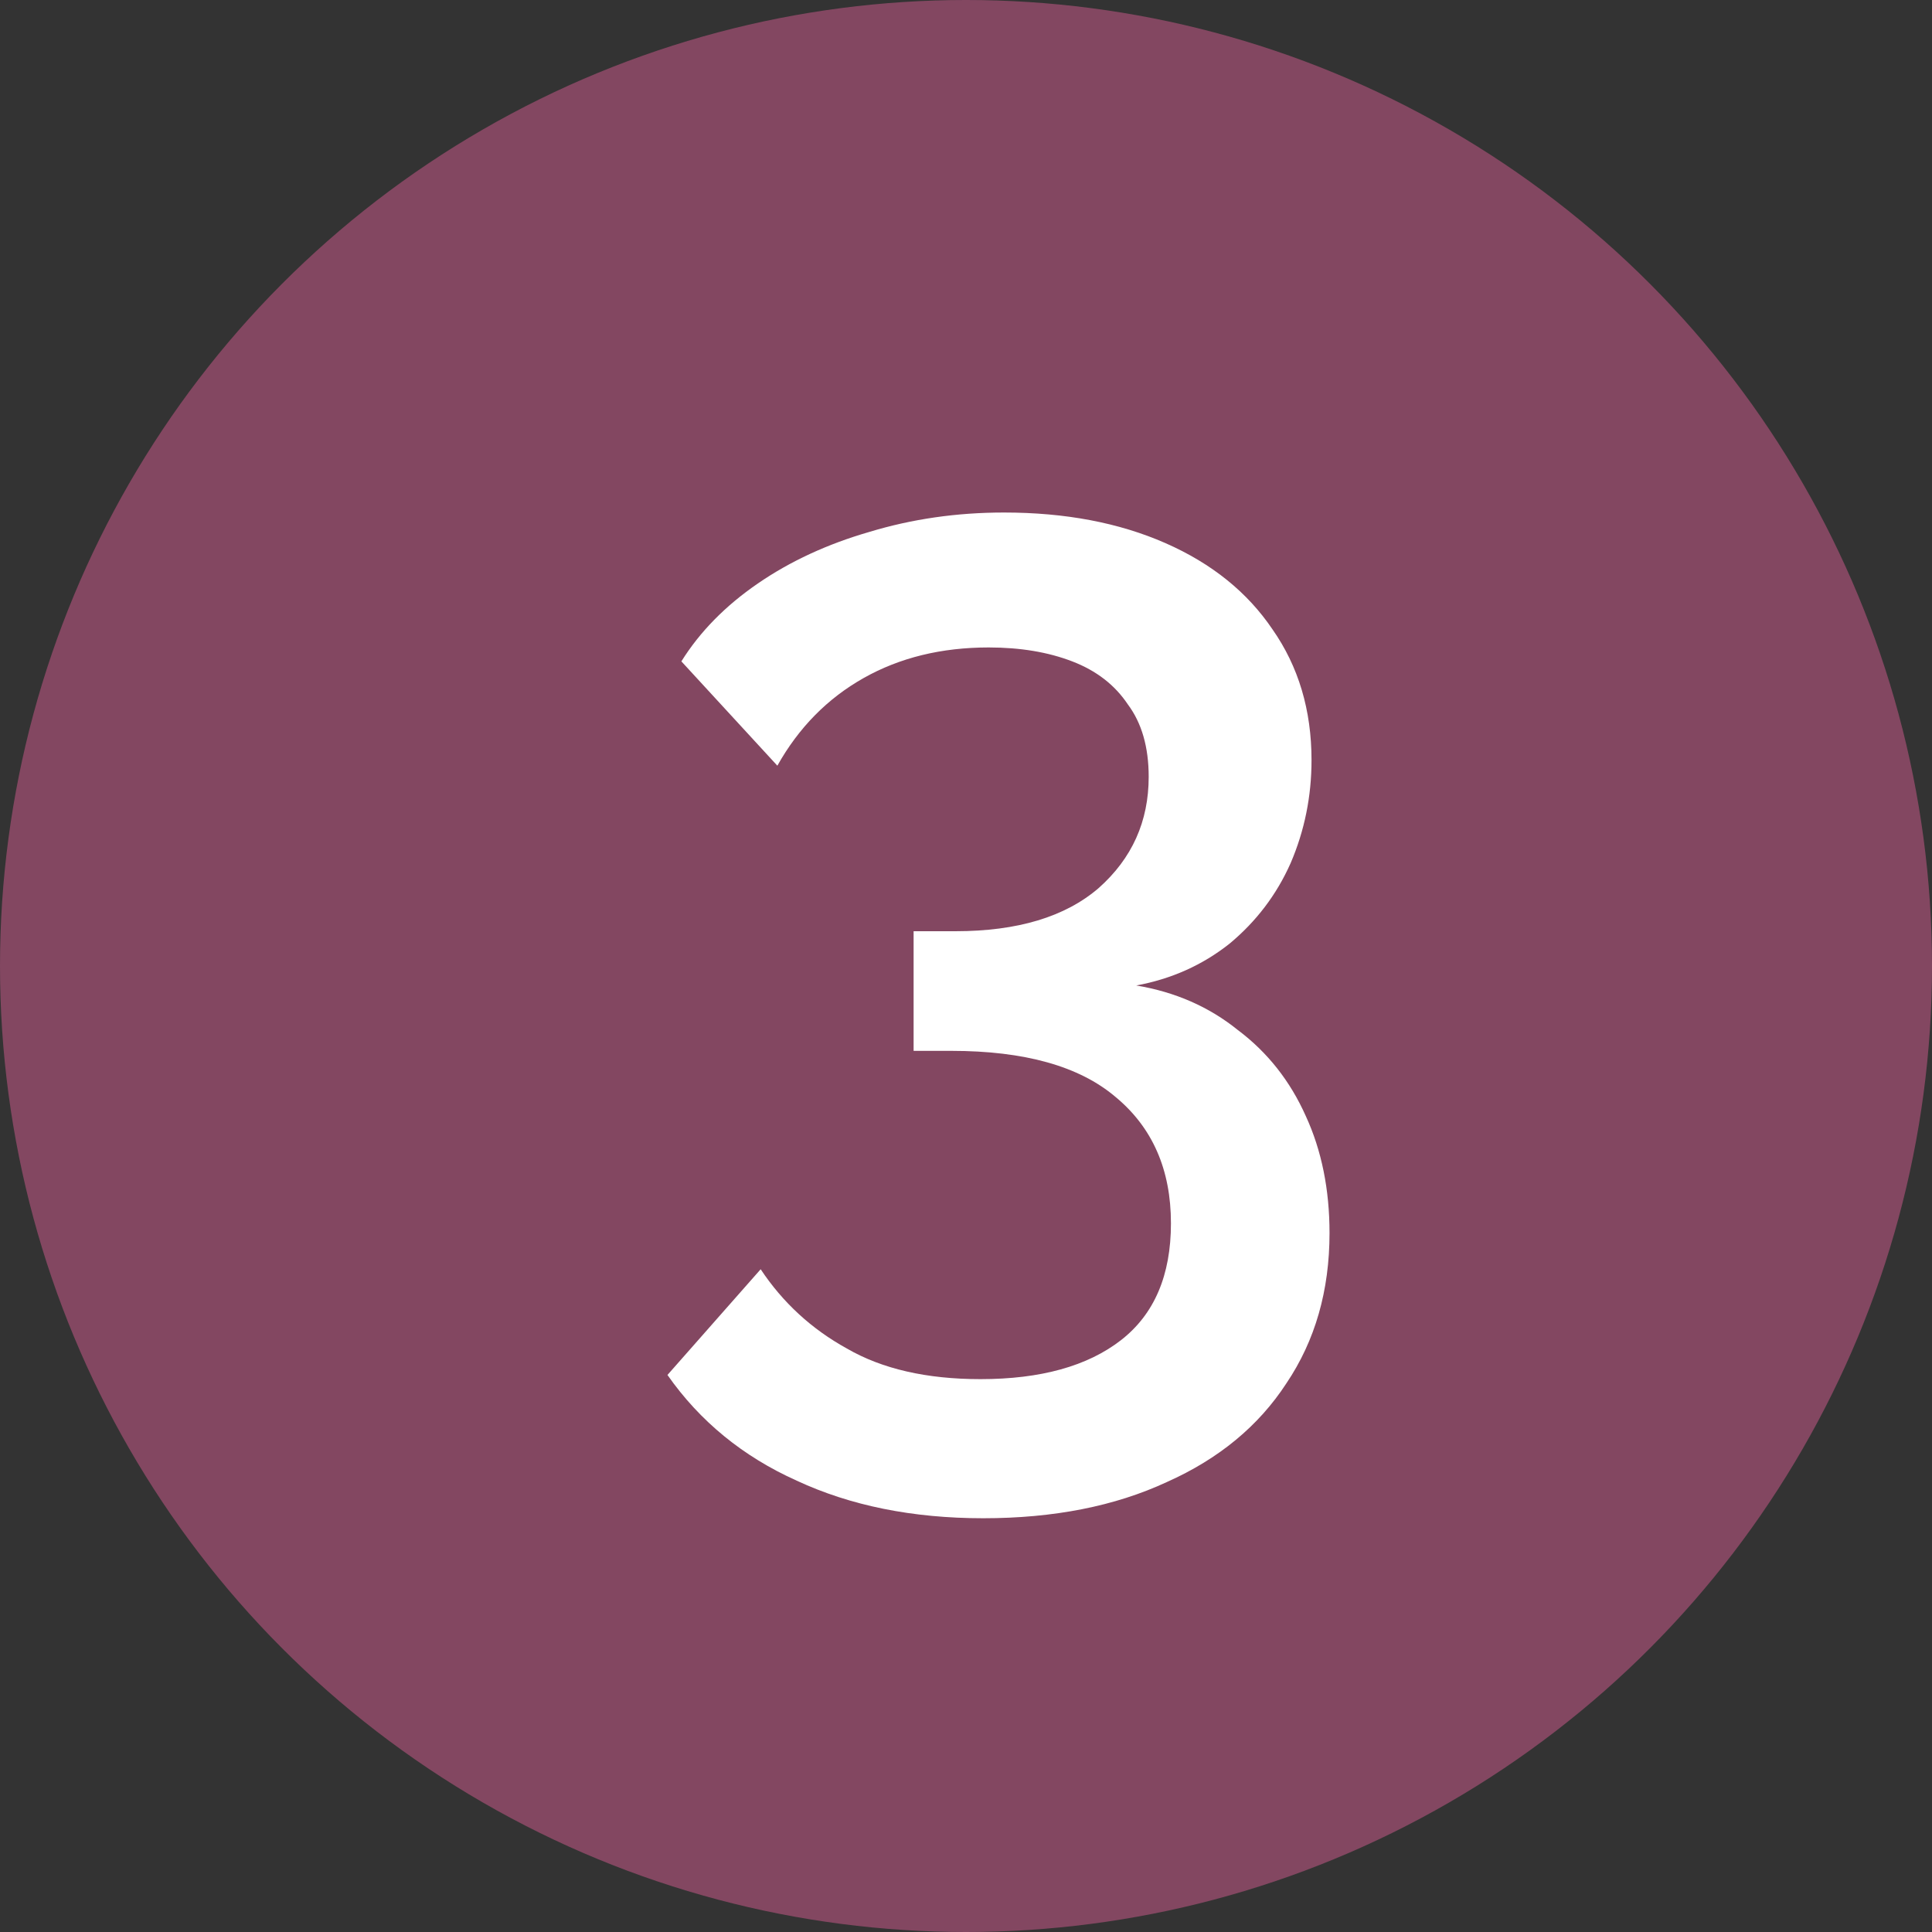
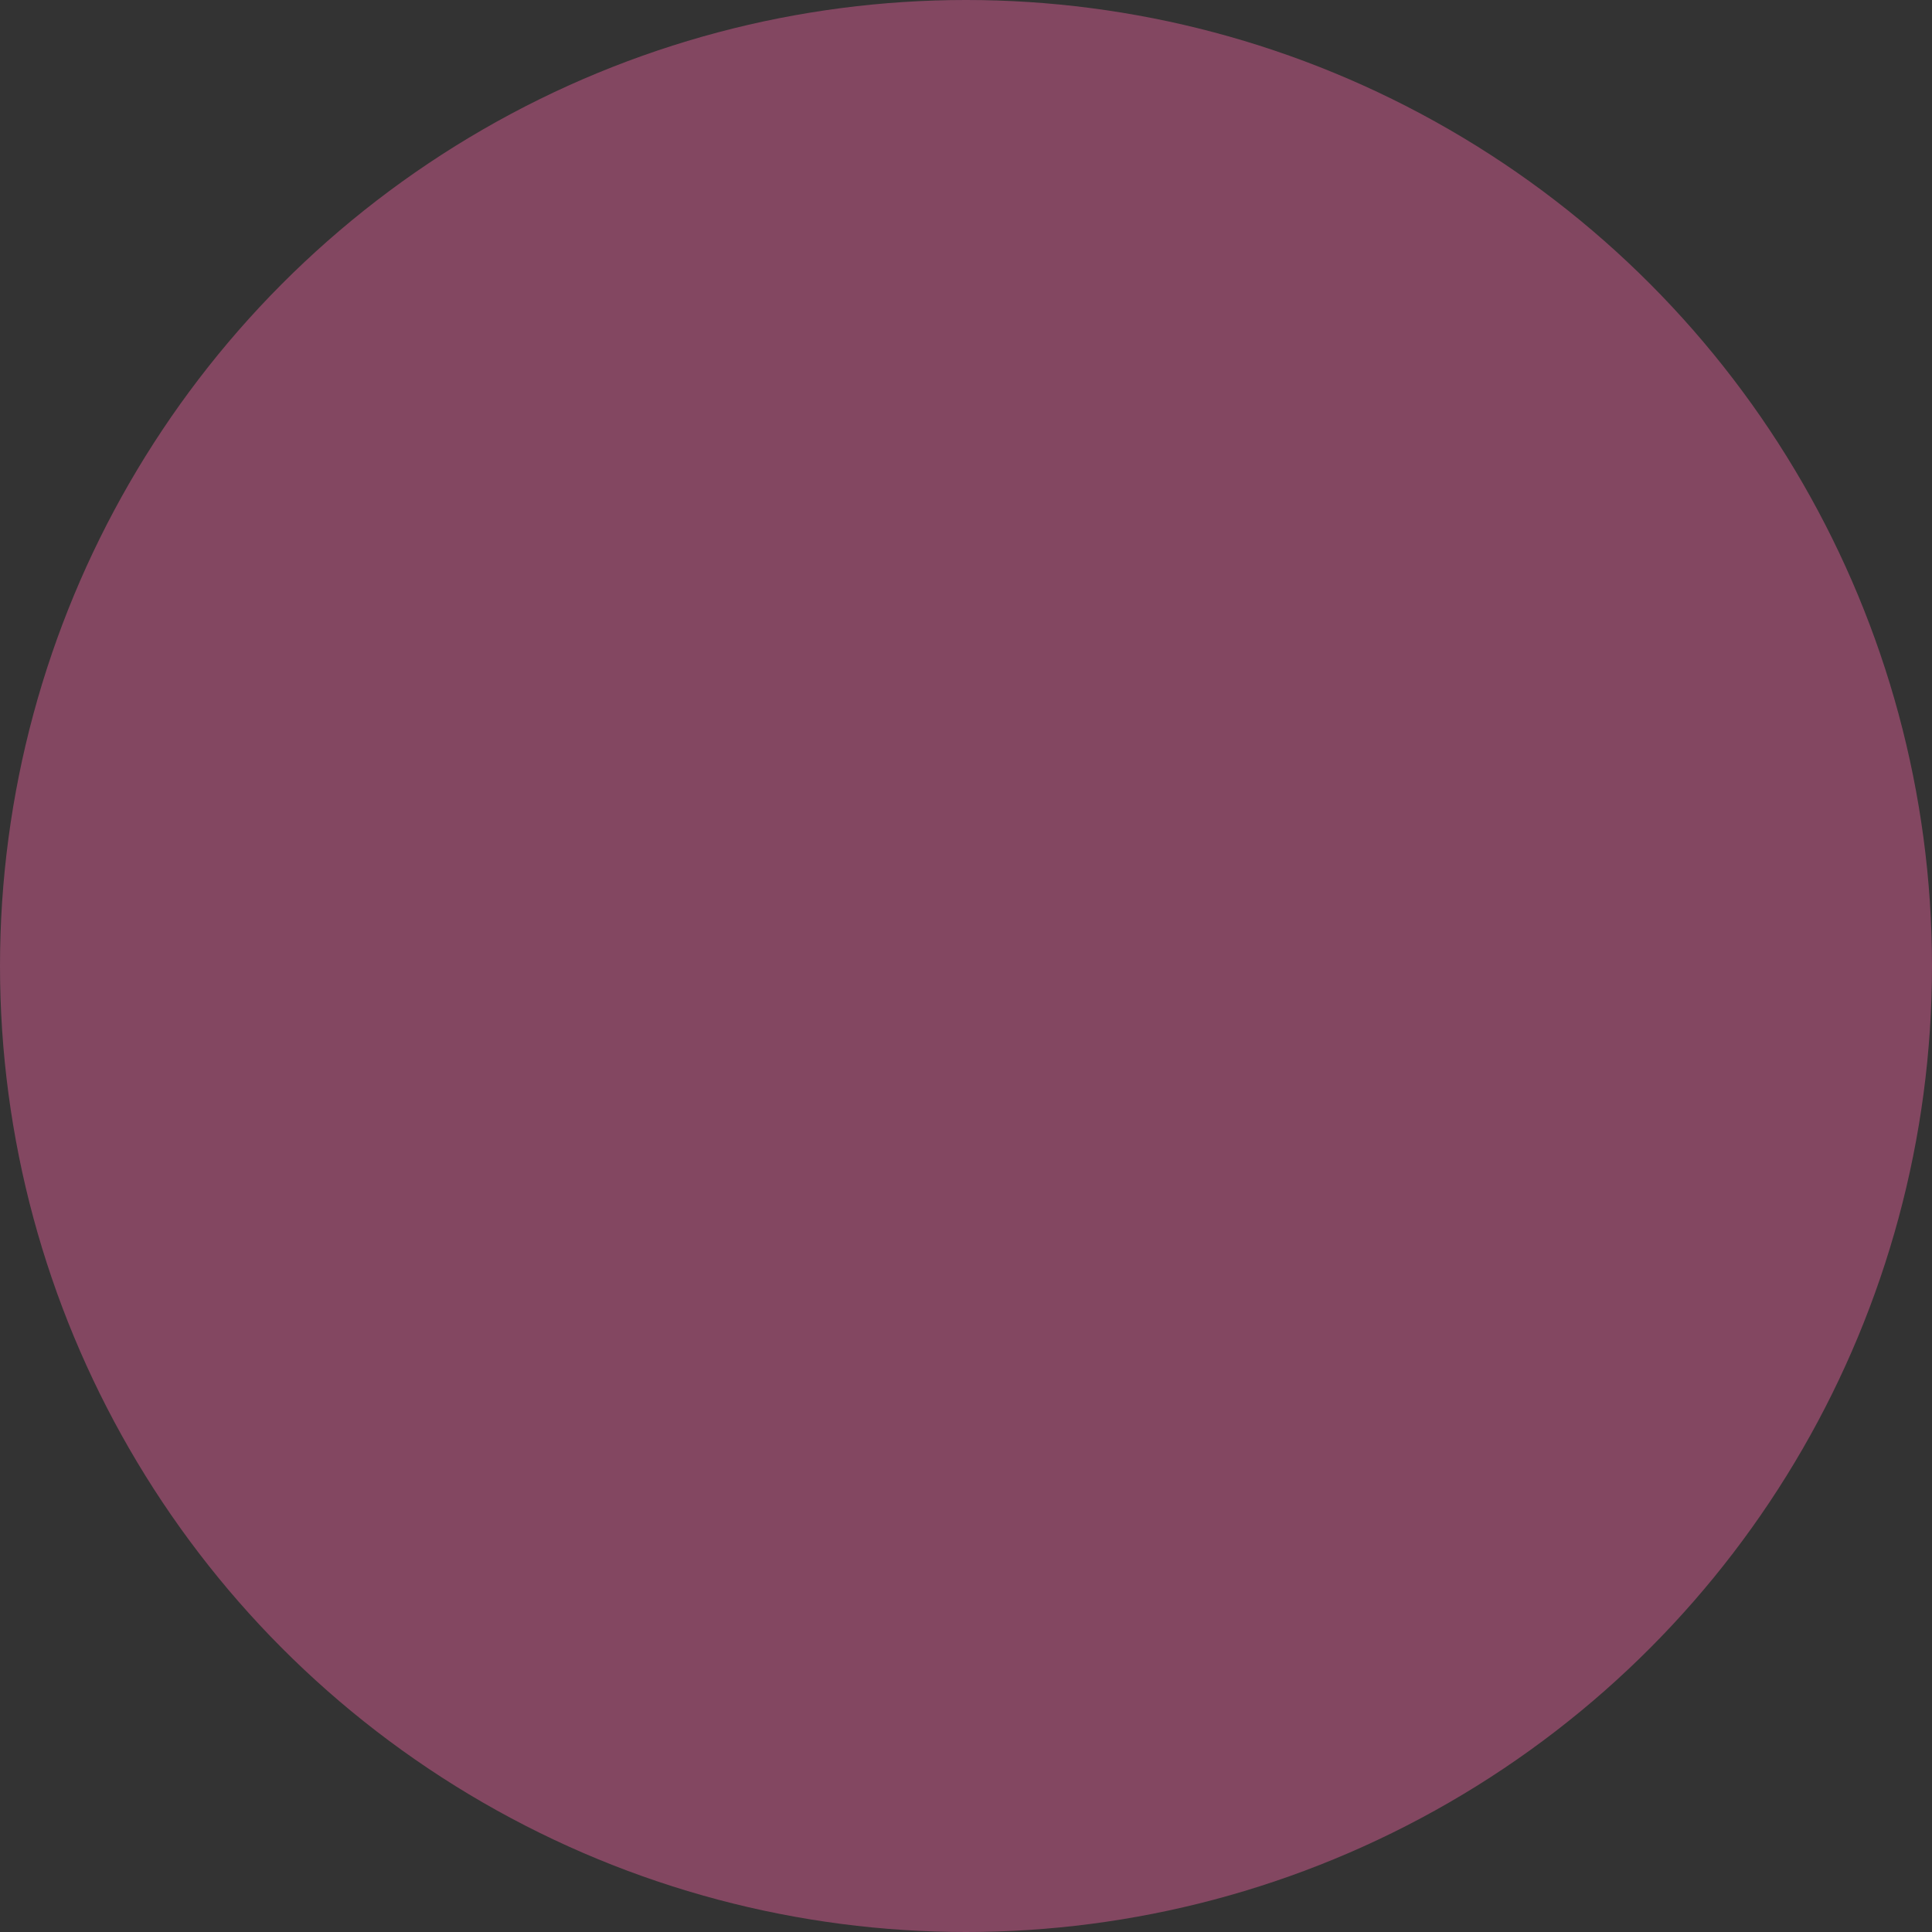
<svg xmlns="http://www.w3.org/2000/svg" width="25" height="25" viewBox="0 0 25 25" fill="none">
  <rect x="0" y="0" width="25" height="25" fill="#333333" stroke="none" />
  <circle cx="12.5" cy="12.5" r="12.5" fill="#834761" />
-   <path d="M14.703 12.752C15.207 12.836 15.645 13.028 16.017 13.328C16.401 13.616 16.695 13.988 16.898 14.444C17.102 14.888 17.204 15.392 17.204 15.956C17.204 16.7 17.018 17.348 16.646 17.9C16.287 18.452 15.771 18.878 15.098 19.178C14.427 19.49 13.634 19.646 12.723 19.646C11.81 19.646 11.007 19.484 10.31 19.16C9.615 18.848 9.057 18.392 8.637 17.792L9.843 16.424C10.13 16.856 10.502 17.198 10.959 17.45C11.415 17.714 11.991 17.846 12.687 17.846C13.466 17.846 14.072 17.678 14.505 17.342C14.937 17.006 15.152 16.502 15.152 15.83C15.152 15.134 14.912 14.588 14.432 14.192C13.964 13.796 13.257 13.598 12.309 13.598H11.822V12.05H12.363C13.166 12.05 13.784 11.864 14.216 11.492C14.649 11.108 14.864 10.628 14.864 10.052C14.864 9.668 14.774 9.356 14.595 9.116C14.427 8.864 14.187 8.678 13.874 8.558C13.562 8.438 13.203 8.378 12.794 8.378C12.182 8.378 11.643 8.51 11.175 8.774C10.707 9.038 10.335 9.416 10.059 9.908L8.817 8.558C9.057 8.174 9.387 7.838 9.807 7.55C10.226 7.262 10.707 7.04 11.246 6.884C11.799 6.716 12.38 6.632 12.992 6.632C13.784 6.632 14.48 6.764 15.081 7.028C15.681 7.292 16.142 7.664 16.466 8.144C16.802 8.624 16.971 9.188 16.971 9.836C16.971 10.304 16.881 10.748 16.701 11.168C16.52 11.576 16.256 11.924 15.909 12.212C15.56 12.488 15.159 12.668 14.703 12.752Z" fill="white" />
</svg>